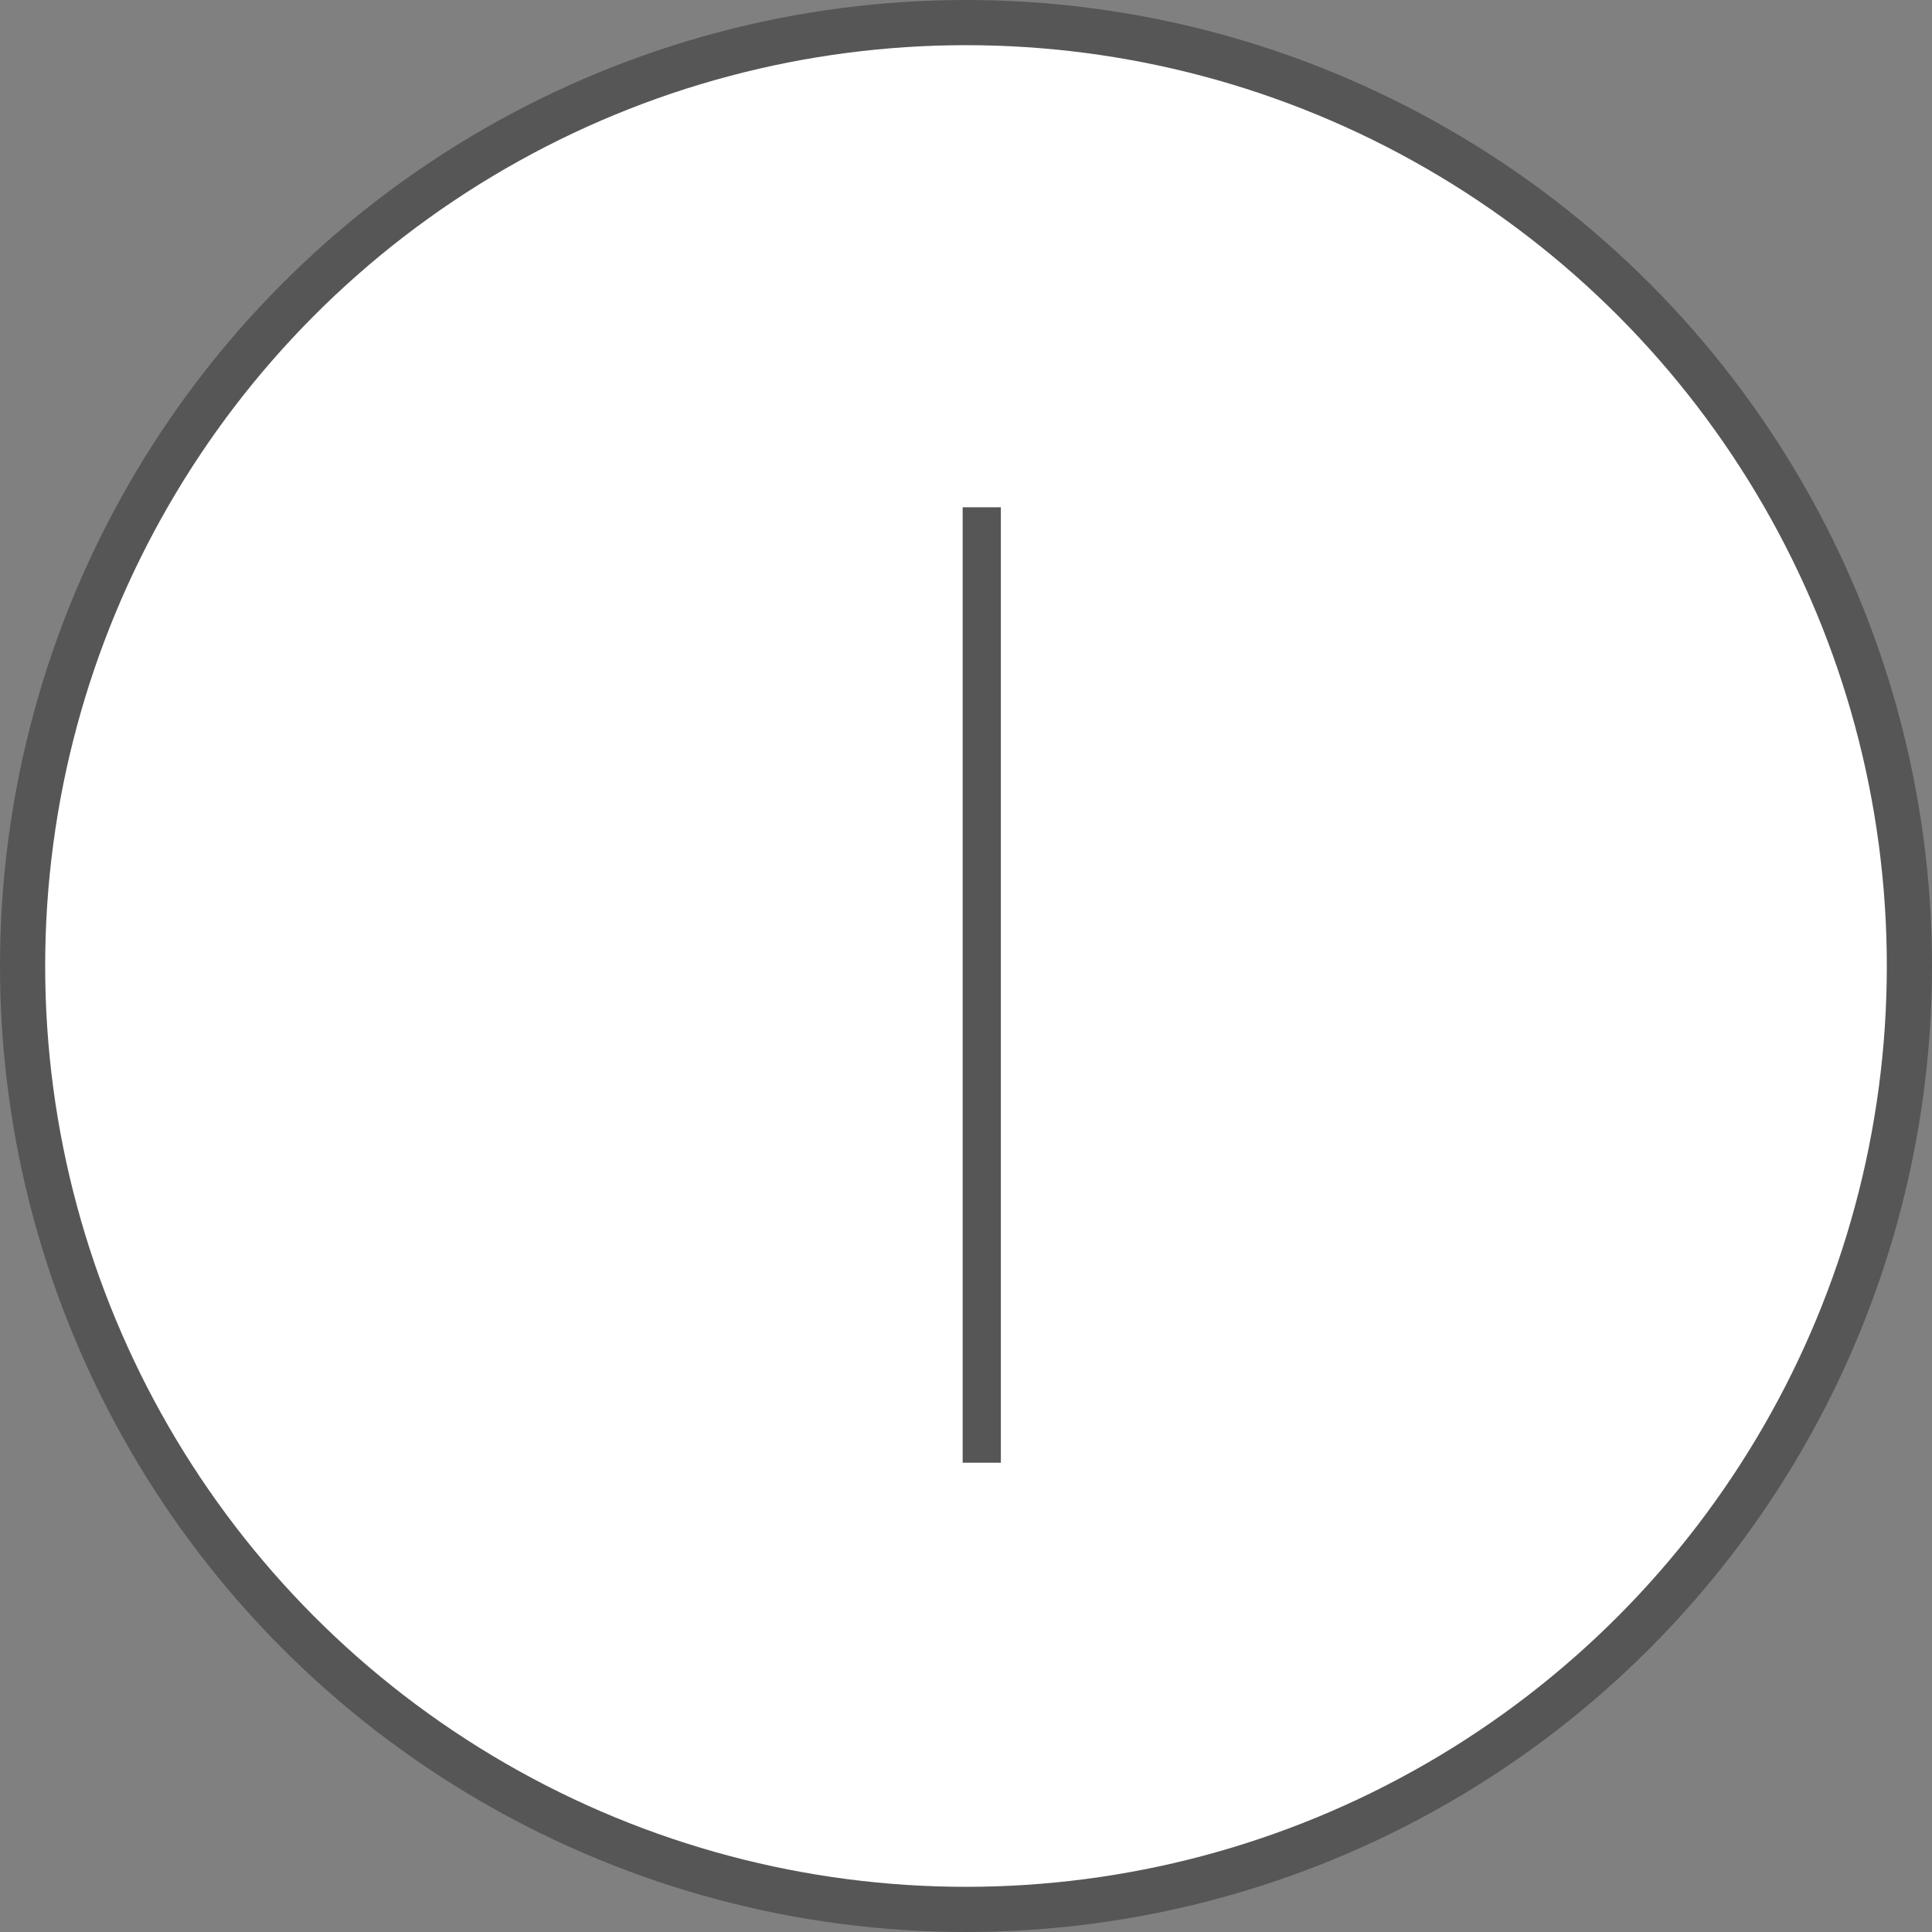
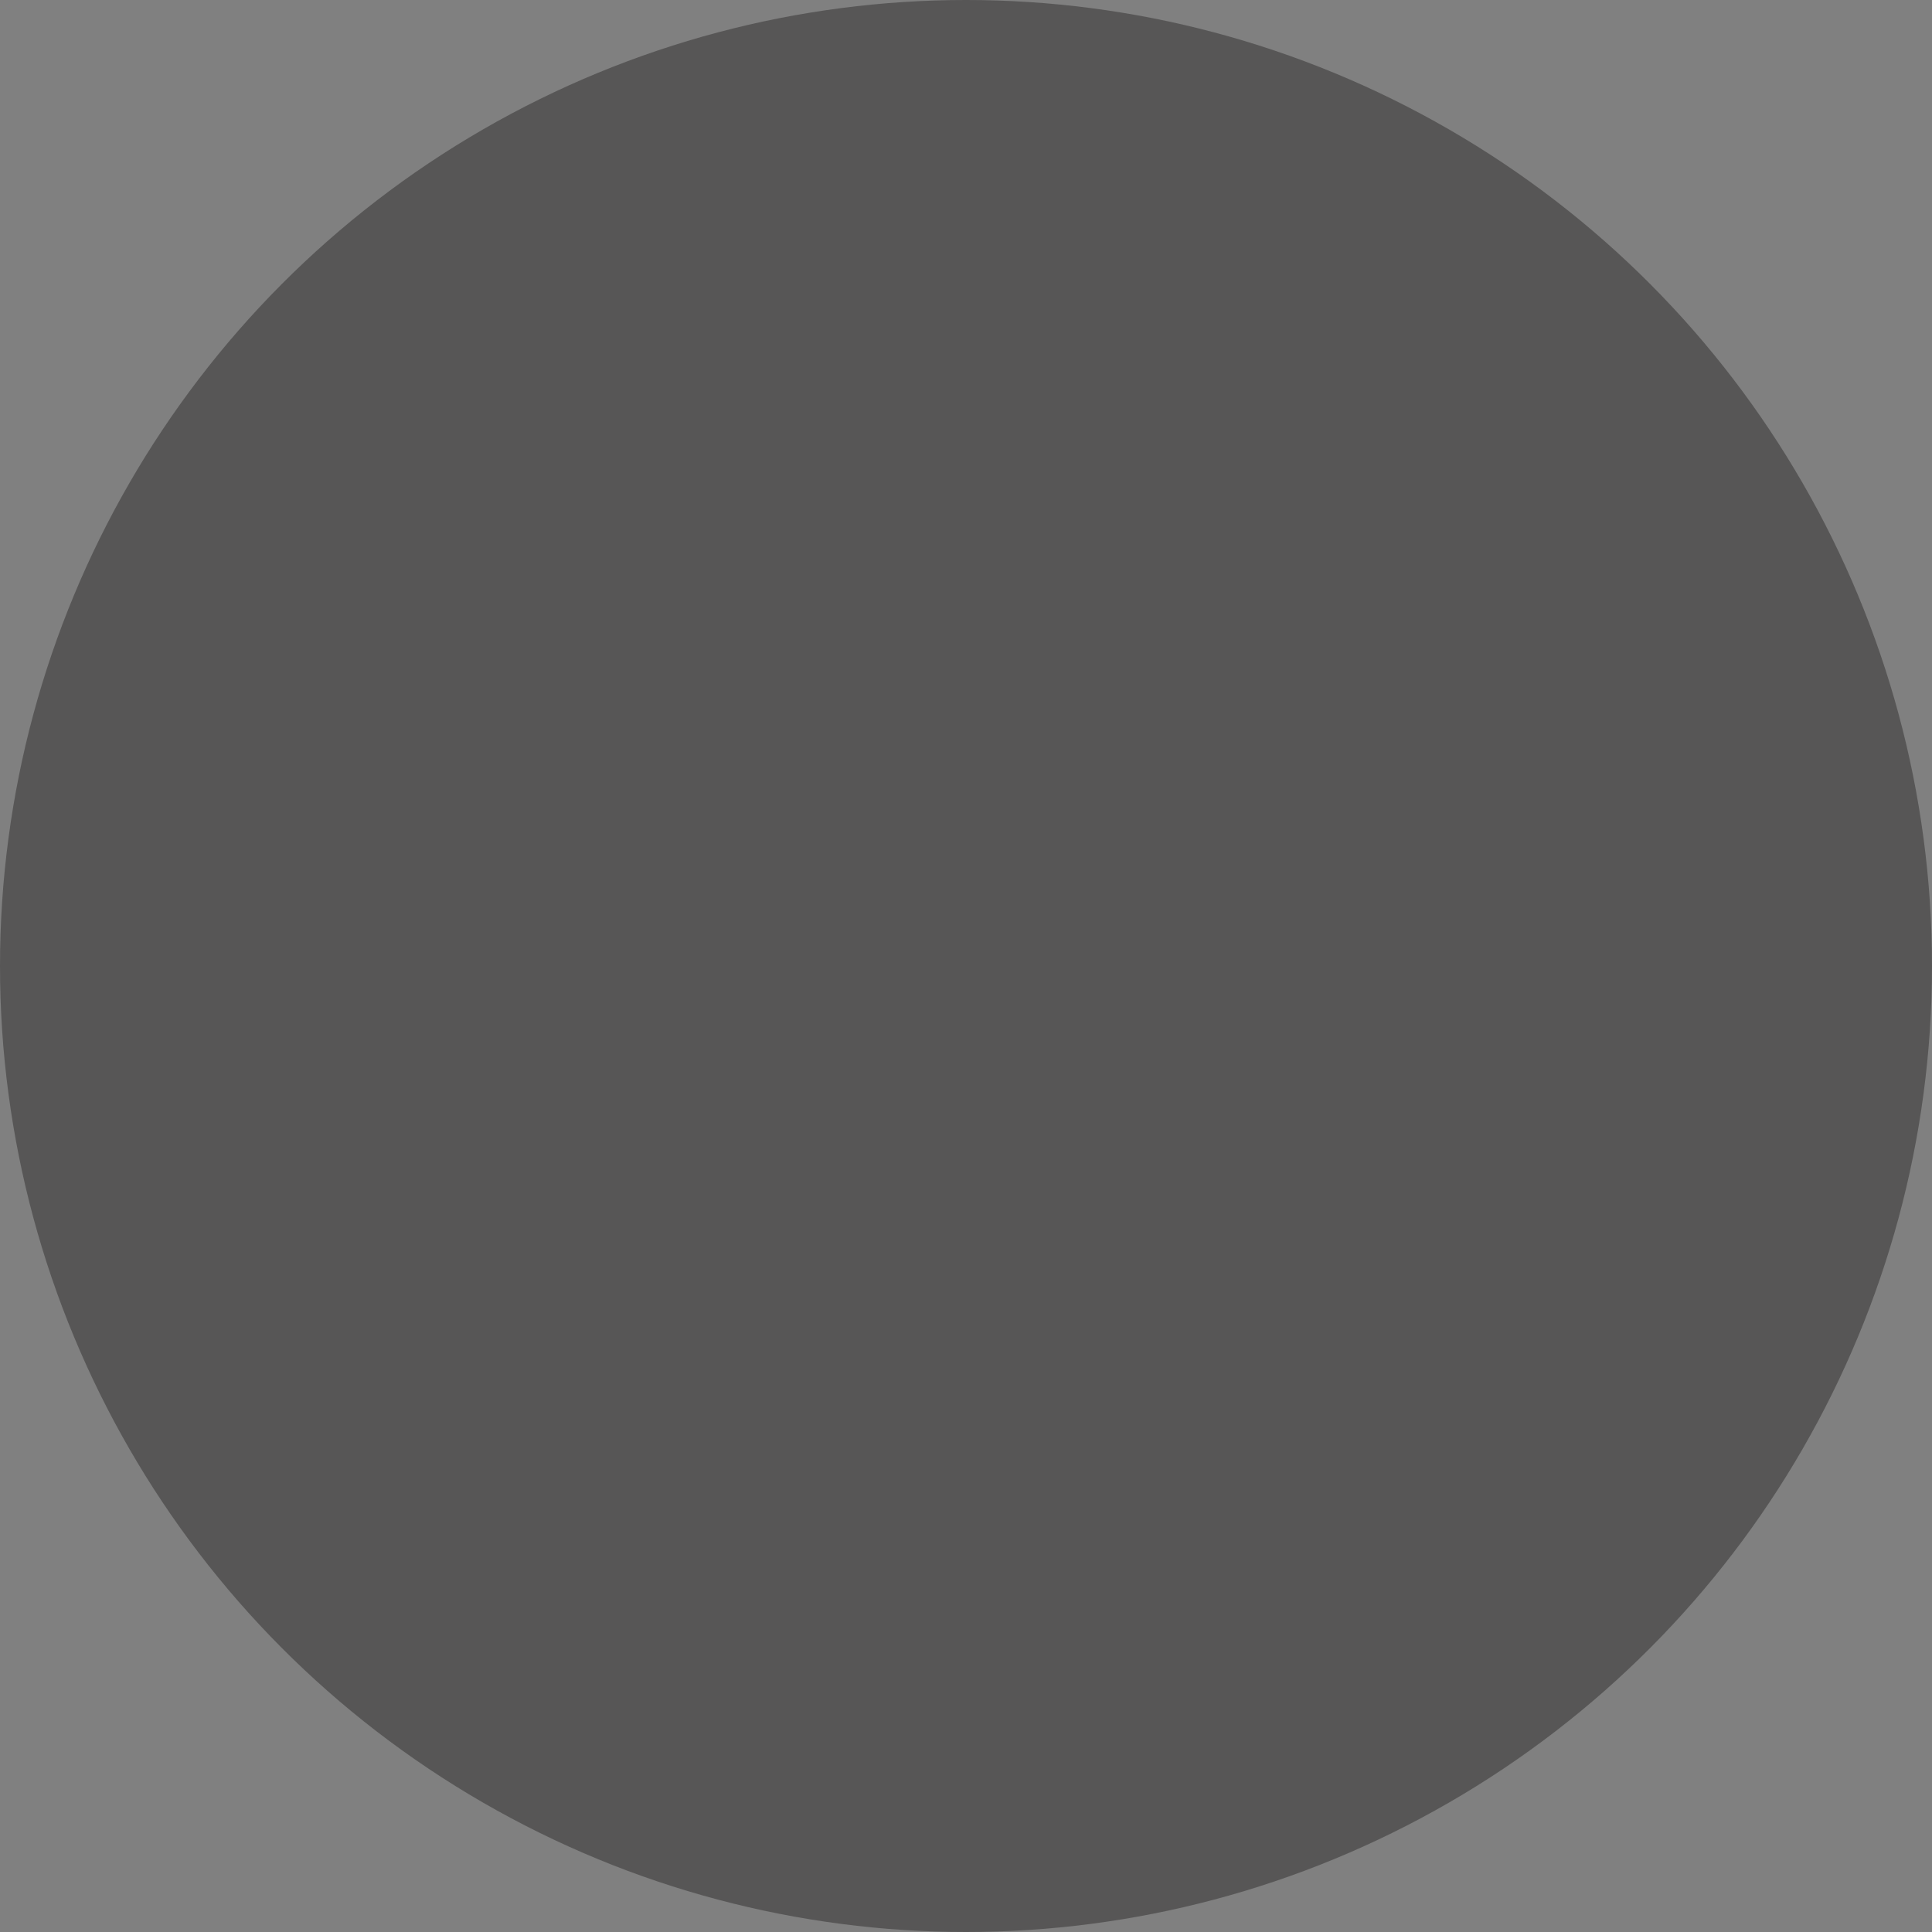
<svg xmlns="http://www.w3.org/2000/svg" version="1.1" x="0px" y="0px" width="101.106px" height="101.106px" viewBox="0 0 101.106 101.106" enable-background="new 0 0 101.106 101.106" xml:space="preserve">
  <rect x="0" y="0" width="101.106" height="101.106" fill="#808080" stroke="none" />
  <defs>

</defs>
  <g>
    <g>
      <circle fill="#575656" cx="50.553" cy="50.553" r="50.553" />
-       <circle fill="#FFFFFF" cx="50.553" cy="50.553" r="48.189" />
    </g>
-     <rect x="50.378" y="26.547" fill="#575656" width="2" height="50" />
  </g>
</svg>